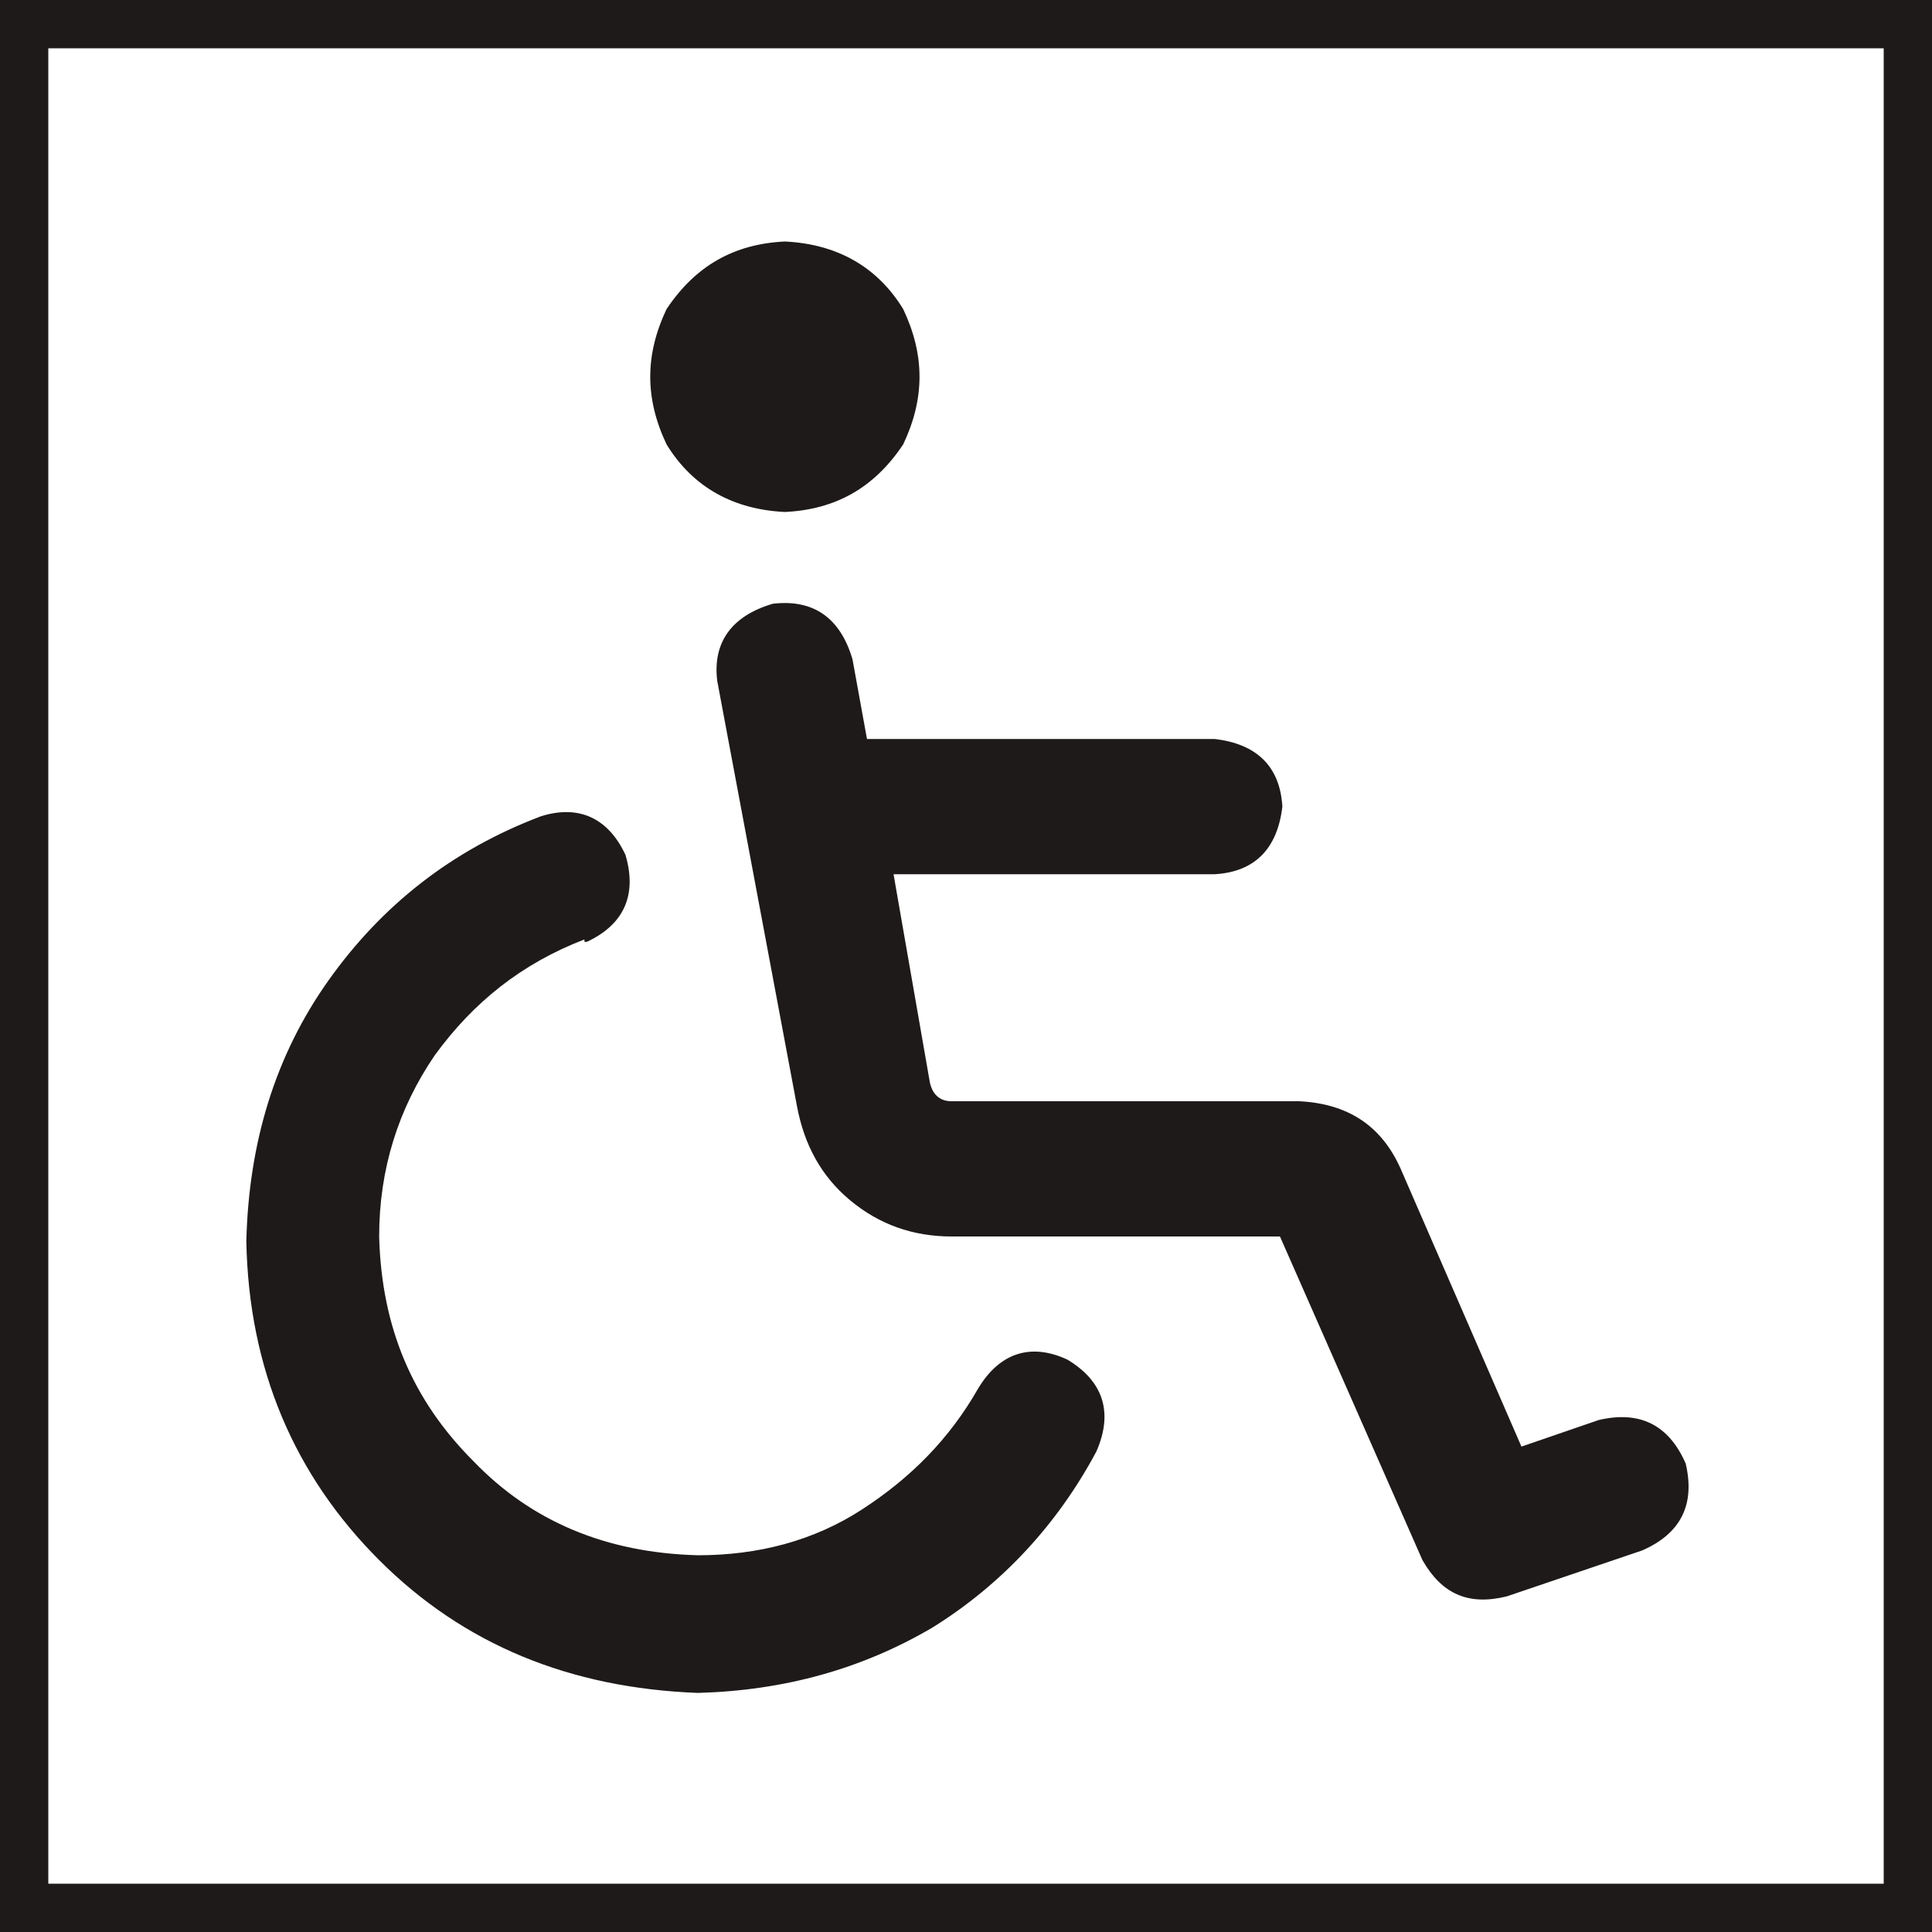
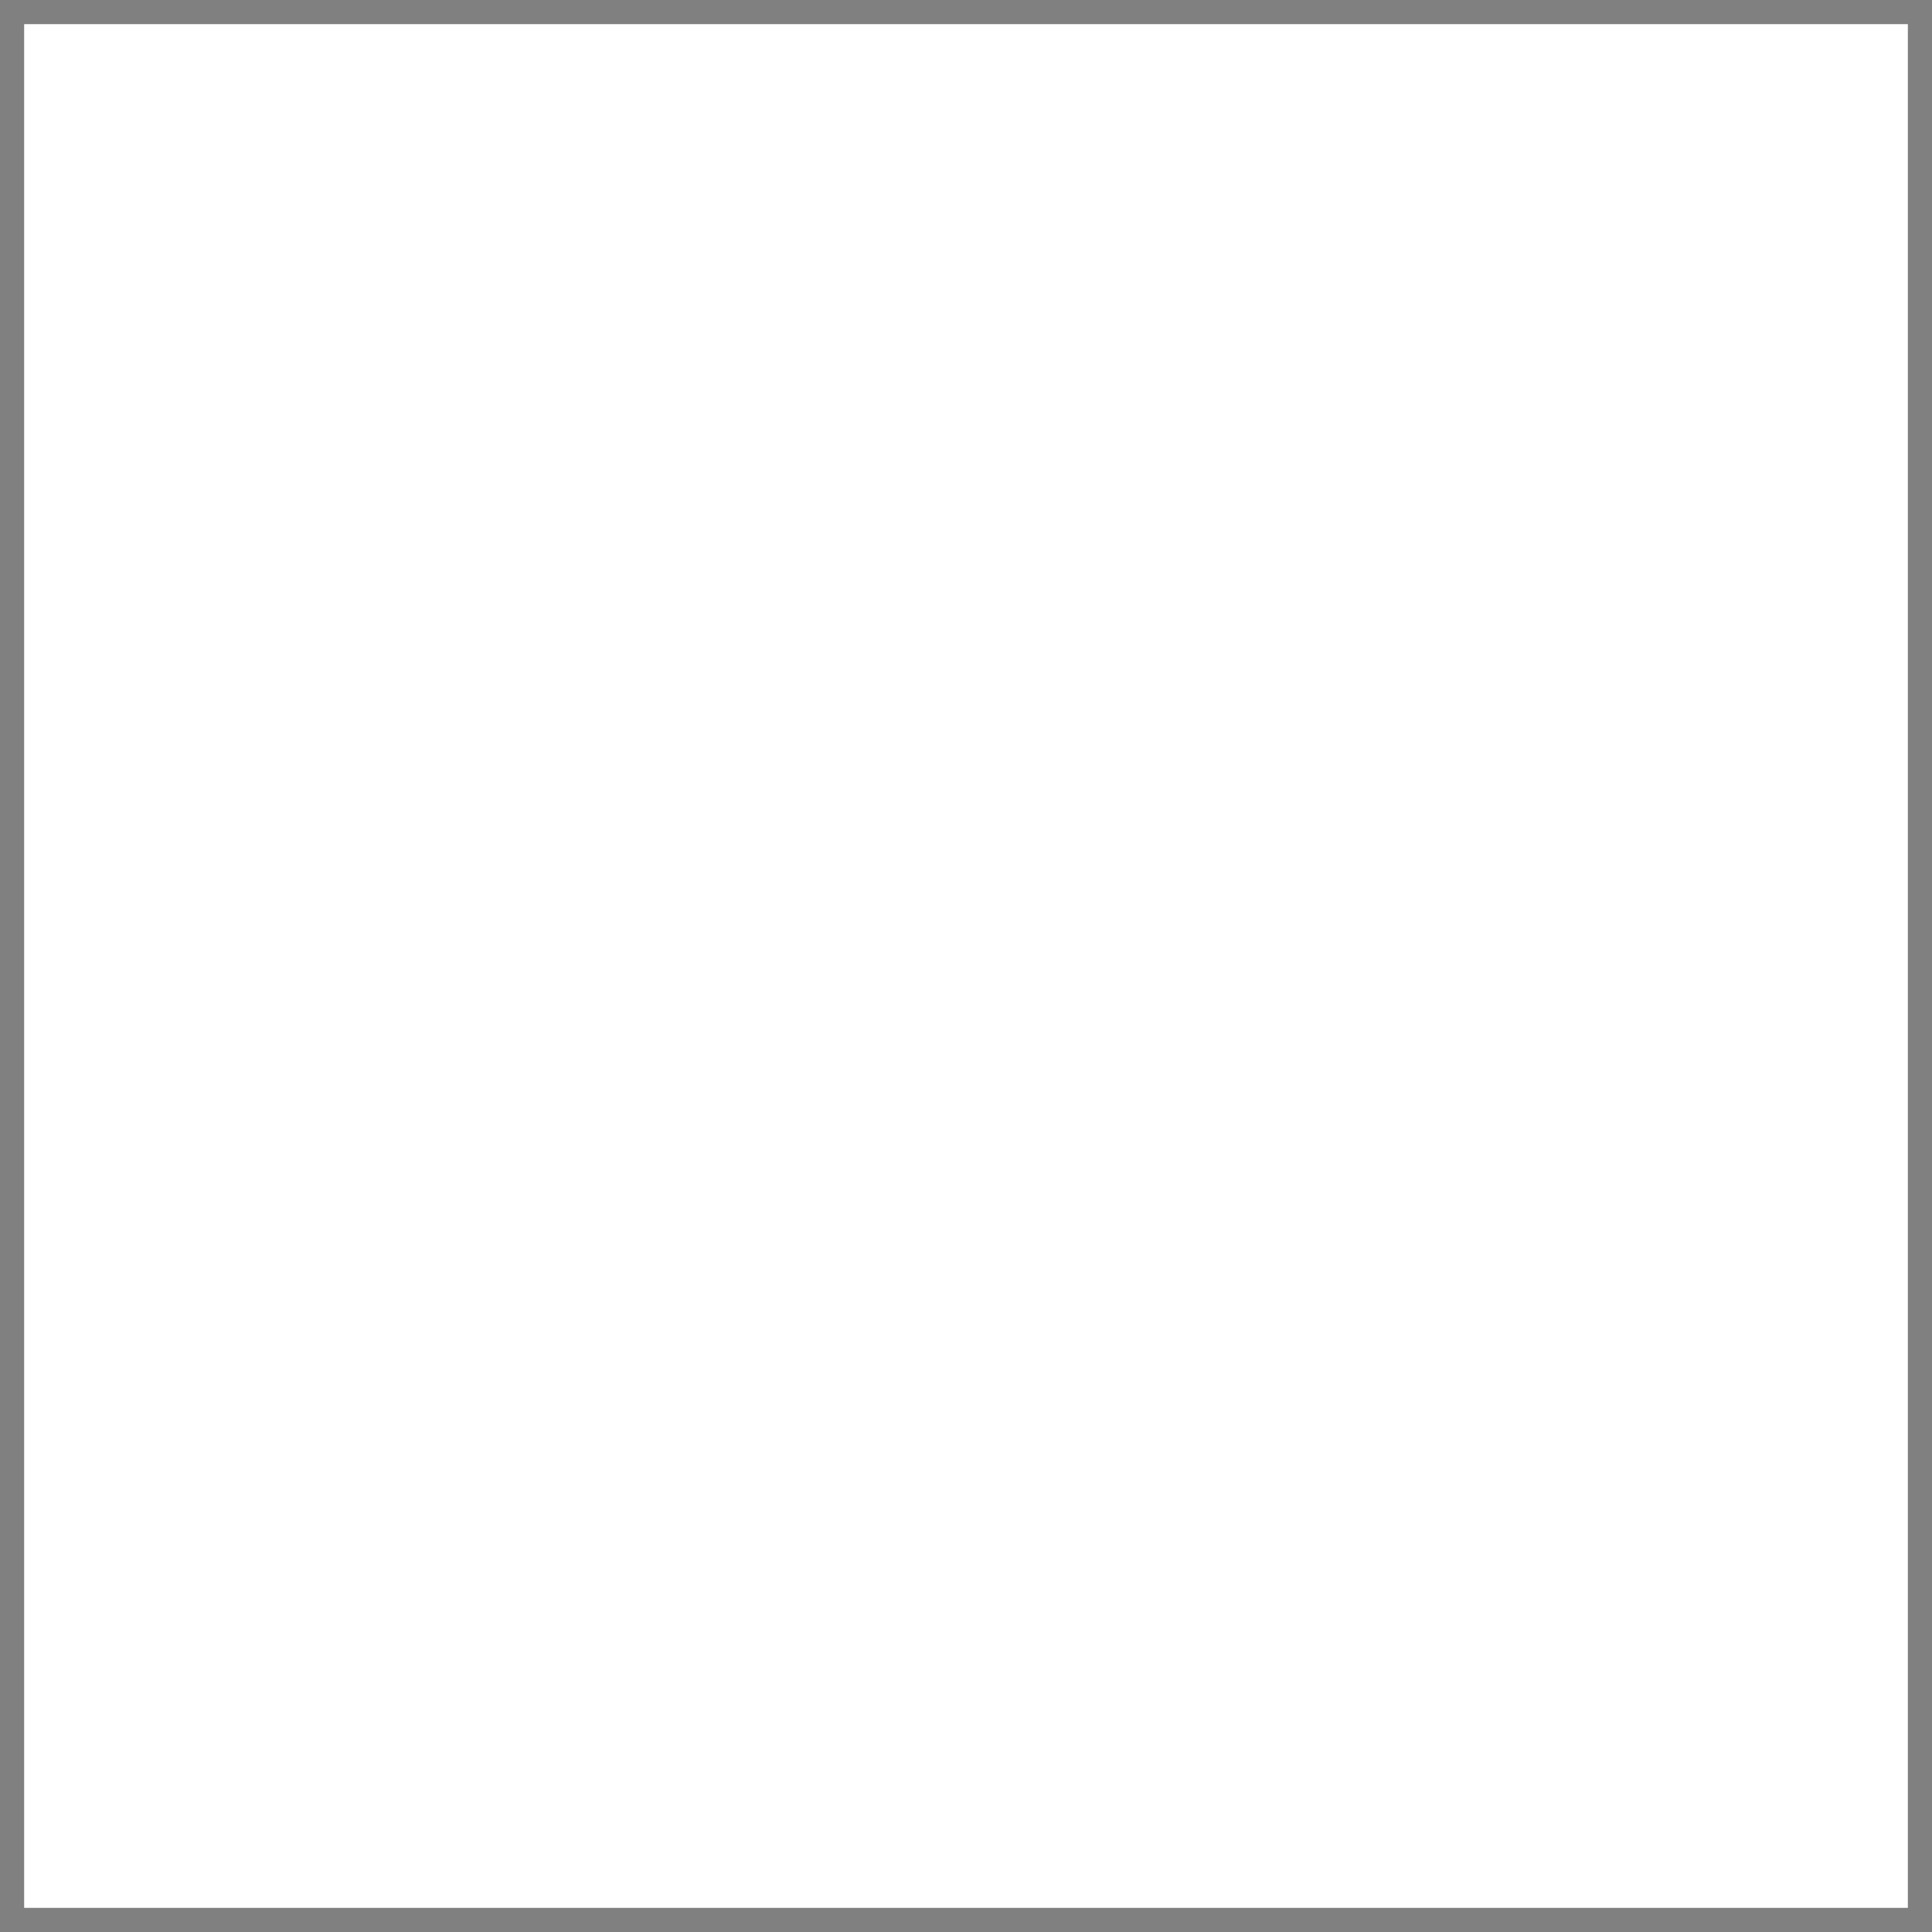
<svg xmlns="http://www.w3.org/2000/svg" version="1.1" id="レイヤー_1" x="0px" y="0px" viewBox="0 0 80 80" style="enable-background:new 0 0 80 80;" xml:space="preserve">
  <rect x="0" y="0" width="80" height="80" fill="#808080" stroke="none" />
  <style type="text/css">
	.st0{fill:#FFFFFF;}
	.st1{fill:#1E1A19;}
</style>
  <g>
    <g>
      <rect x="1" y="1" class="st0" width="78" height="78" />
-       <path class="st1" d="M78,2v76H2V2H78 M80,0H0v80h80V0L80,0z" />
    </g>
-     <path class="st1" d="M32.5,10c2.1,0.1,3.8,1,4.9,2.8c0.9,1.9,0.9,3.7,0,5.6c-1.2,1.8-2.8,2.7-4.9,2.8c-2.1-0.1-3.8-1-4.9-2.8   c-0.9-1.9-0.9-3.7,0-5.6C28.8,11,30.4,10.1,32.5,10L32.5,10z M24.2,38.9c-2.6,1-4.6,2.6-6.2,4.8l0,0l0,0c-1.5,2.2-2.3,4.7-2.3,7.5   c0.1,3.8,1.4,6.8,3.9,9.3c2.4,2.5,5.5,3.8,9.3,3.9c2.5,0,4.8-0.6,6.8-1.9s3.6-2.9,4.8-5c0.9-1.5,2.2-1.9,3.7-1.2   c1.5,0.9,1.9,2.2,1.2,3.8c-1.6,3-3.9,5.5-6.8,7.3c-2.9,1.7-6.1,2.6-9.7,2.7c-5.3-0.2-9.7-2-13.2-5.5s-5.4-7.9-5.5-13.2   c0.1-4.1,1.2-7.7,3.4-10.8s5.1-5.4,8.8-6.8c1.6-0.5,2.8,0.1,3.5,1.6c0.5,1.7-0.1,2.9-1.6,3.6H24.2z M32,25c1.7-0.2,2.8,0.6,3.3,2.3   l0.6,3.3l0,0h14.4l0,0c1.7,0.2,2.7,1.1,2.8,2.8c-0.2,1.7-1.1,2.7-2.8,2.8H37l0,0l1.5,8.6l0,0c0.1,0.5,0.4,0.8,0.9,0.8h14.4l0,0   c2,0.1,3.4,1,4.2,2.8l5,11.5l0,0l3.2-1.1l0,0c1.7-0.4,2.9,0.2,3.6,1.8c0.4,1.7-0.2,2.9-1.8,3.6l-5.6,1.9l0,0   c-1.6,0.4-2.7-0.1-3.5-1.5l-5.9-13.4l0,0H39.4l0,0c-1.6,0-3-0.5-4.2-1.5s-1.9-2.3-2.2-3.9l-3.3-17.6l0,0C29.5,26.6,30.3,25.5,32,25   L32,25z" />
  </g>
</svg>